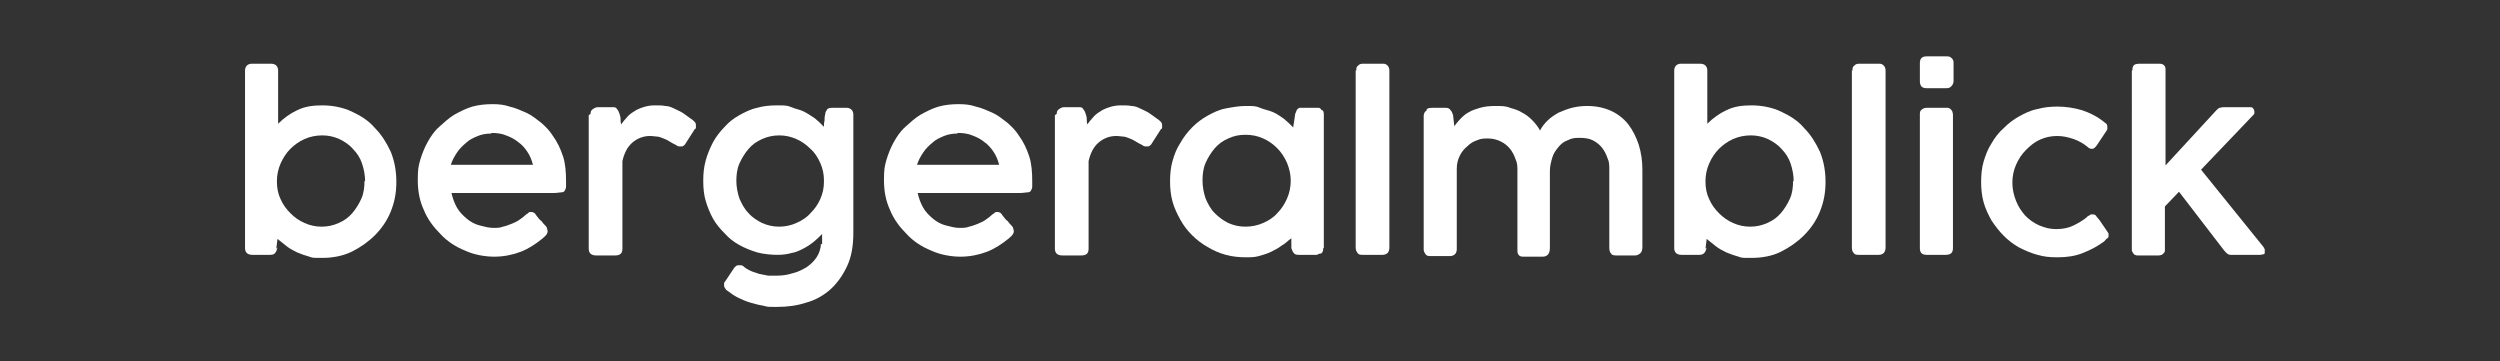
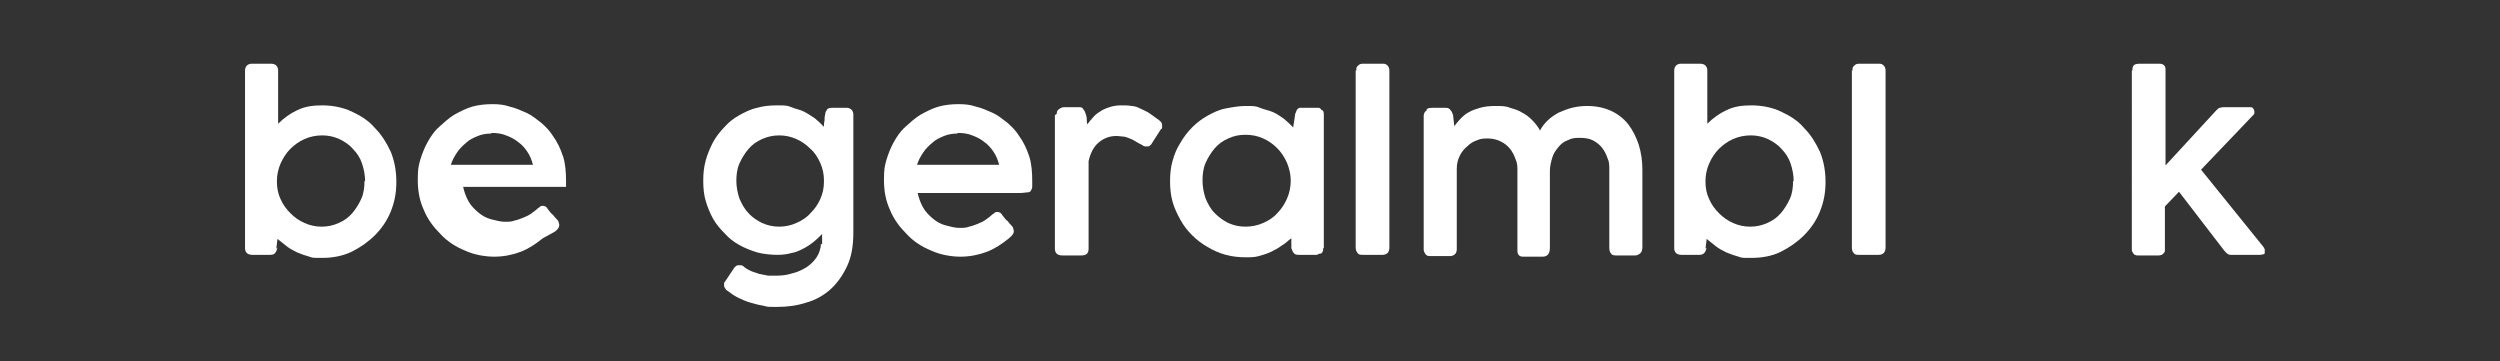
<svg xmlns="http://www.w3.org/2000/svg" id="Ebene_1" version="1.1" viewBox="0 0 408.1 59">
  <rect x="0" y="0" width="408.1" height="59" fill="#333333" stroke="none" />
  <defs>
    <style> .st0 { fill: #fff; } </style>
  </defs>
  <path class="st0" d="M45.3,40.4c-.1.4-.2.7-.4.9-.1.2-.4.3-.8.3h-2.9c-.8,0-1.2-.4-1.2-1.1V11.5c0-.3.1-.6.3-.8.2-.2.5-.3.8-.3h3.1c.4,0,.7.1.9.3.2.2.3.5.3.8v8.7c.9-.9,2-1.7,3.1-2.2,1.2-.6,2.5-.8,4.1-.8s3.3.3,4.8,1c1.5.7,2.8,1.5,3.8,2.7,1.1,1.1,1.9,2.4,2.6,3.9.6,1.5.9,3.1.9,4.9s-.3,3.3-.9,4.8-1.5,2.8-2.6,3.9c-1.1,1.1-2.4,2-3.8,2.7-1.5.7-3.1,1-4.8,1s-1.5,0-2.1-.2c-.7-.2-1.3-.4-2-.7-.6-.3-1.2-.6-1.7-1s-1-.8-1.5-1.2l-.2,1.6ZM59.6,29.6c0-1-.2-2-.5-2.9s-.8-1.7-1.5-2.4c-.6-.7-1.4-1.2-2.2-1.6-.9-.4-1.8-.6-2.8-.6s-2,.2-2.9.6c-.9.4-1.7,1-2.3,1.6-.7.7-1.2,1.5-1.6,2.4-.4.9-.6,1.9-.6,2.9h0c0,1.1.2,2.1.6,2.9.4.9.9,1.6,1.6,2.3.7.7,1.4,1.2,2.3,1.6.9.4,1.8.6,2.8.6s1.9-.2,2.8-.6c.9-.4,1.6-.9,2.2-1.6.6-.7,1.1-1.5,1.5-2.4.4-.9.5-1.9.5-2.9Z" />
-   <path class="st0" d="M88.6,38.9c-1.1.9-2.3,1.7-3.6,2.2s-2.8.8-4.3.8-3.3-.3-4.8-1c-1.5-.6-2.9-1.5-4-2.7-1.1-1.1-2.1-2.4-2.7-3.9-.7-1.5-1-3.1-1-4.9s.1-2.2.4-3.3c.3-1,.7-2,1.2-2.9.5-.9,1.1-1.8,1.9-2.5s1.5-1.4,2.5-2c.9-.5,1.9-1,2.9-1.3,1.1-.3,2.2-.4,3.3-.4s1.9.1,2.8.4c.9.2,1.8.6,2.7,1s1.6,1,2.4,1.6c.7.6,1.4,1.3,1.9,2.1.8,1.1,1.3,2.2,1.7,3.4s.5,2.6.5,4.1,0,.7,0,.9c0,.2-.1.4-.2.6-.1.2-.3.3-.6.3-.3,0-.6.1-1.1.1h-16.8c.2.9.5,1.7.9,2.4s1,1.3,1.6,1.8c.6.5,1.3.9,2.1,1.1s1.5.4,2.2.4,1.1,0,1.6-.2c.5-.1,1-.3,1.5-.5s.9-.4,1.3-.7.7-.5,1-.8c0,0,0,0,0,0,.2-.1.3-.2.4-.3s.3-.1.4-.1.2,0,.4.1c.1,0,.3.2.4.4.3.4.6.8.9,1,.2.3.4.5.6.7.2.2.3.4.3.5s.1.3.1.4c0,.4-.2.7-.7,1.1ZM80.2,21.8c-.7,0-1.5.1-2.2.4-.7.3-1.4.6-1.9,1.1-.6.5-1.1,1-1.5,1.6-.4.6-.8,1.3-1,2h13.4c-.2-.8-.5-1.5-.9-2.1-.4-.6-.9-1.2-1.5-1.6-.6-.5-1.2-.8-2-1.1-.7-.3-1.5-.4-2.4-.4Z" />
-   <path class="st0" d="M96.4,18.6c0-.4.1-.6.4-.8s.5-.3.8-.3h2.4c.3,0,.6,0,.7.3.2.2.3.4.4.7s.2.6.2.9c0,.3,0,.6.1.9.3-.4.6-.8.9-1.1.3-.4.7-.7,1.2-1,.4-.3.9-.5,1.5-.7.6-.2,1.2-.3,1.9-.3s1.2,0,1.7.1c.5,0,1,.2,1.4.4s.9.4,1.4.7c.4.3.9.6,1.4,1,.2.1.4.3.6.5.2.2.2.4.2.6,0,.1,0,.2,0,.3s0,.2-.2.3l-1.6,2.5c-.1.1-.2.2-.4.3-.1,0-.2,0-.4,0-.2,0-.4,0-.6-.2-.4-.2-.8-.4-1.1-.6-.3-.2-.7-.4-1-.5-.3-.1-.7-.3-1-.3-.3,0-.7-.1-1.2-.1-1.1,0-2.1.4-2.9,1.1-.8.7-1.3,1.7-1.6,3v14.3c0,.8-.4,1.1-1.2,1.1h-3.1c-.8,0-1.2-.4-1.2-1.1v-21.8Z" />
+   <path class="st0" d="M88.6,38.9c-1.1.9-2.3,1.7-3.6,2.2s-2.8.8-4.3.8-3.3-.3-4.8-1c-1.5-.6-2.9-1.5-4-2.7-1.1-1.1-2.1-2.4-2.7-3.9-.7-1.5-1-3.1-1-4.9s.1-2.2.4-3.3c.3-1,.7-2,1.2-2.9.5-.9,1.1-1.8,1.9-2.5s1.5-1.4,2.5-2c.9-.5,1.9-1,2.9-1.3,1.1-.3,2.2-.4,3.3-.4s1.9.1,2.8.4c.9.2,1.8.6,2.7,1s1.6,1,2.4,1.6c.7.6,1.4,1.3,1.9,2.1.8,1.1,1.3,2.2,1.7,3.4s.5,2.6.5,4.1,0,.7,0,.9h-16.8c.2.9.5,1.7.9,2.4s1,1.3,1.6,1.8c.6.5,1.3.9,2.1,1.1s1.5.4,2.2.4,1.1,0,1.6-.2c.5-.1,1-.3,1.5-.5s.9-.4,1.3-.7.7-.5,1-.8c0,0,0,0,0,0,.2-.1.3-.2.4-.3s.3-.1.4-.1.2,0,.4.1c.1,0,.3.2.4.4.3.4.6.8.9,1,.2.3.4.5.6.7.2.2.3.4.3.5s.1.3.1.4c0,.4-.2.7-.7,1.1ZM80.2,21.8c-.7,0-1.5.1-2.2.4-.7.3-1.4.6-1.9,1.1-.6.5-1.1,1-1.5,1.6-.4.6-.8,1.3-1,2h13.4c-.2-.8-.5-1.5-.9-2.1-.4-.6-.9-1.2-1.5-1.6-.6-.5-1.2-.8-2-1.1-.7-.3-1.5-.4-2.4-.4Z" />
  <path class="st0" d="M134.2,39.9c0-.2,0-.5,0-.8s0-.6,0-.9c-.5.5-.9.9-1.4,1.3-.5.4-1.1.8-1.7,1.1-.6.3-1.2.6-1.9.7-.7.2-1.4.3-2.3.3s-2.2-.1-3.3-.4c-1-.3-2-.7-2.9-1.2-.9-.5-1.7-1.1-2.4-1.9-.7-.7-1.4-1.5-1.9-2.4-.5-.9-.9-1.9-1.2-2.9-.3-1-.4-2.1-.4-3.3s.1-2.2.4-3.3c.3-1.1.7-2,1.2-3,.5-.9,1.2-1.8,1.9-2.5.7-.8,1.5-1.4,2.4-1.9.9-.5,1.9-1,2.9-1.2,1-.3,2.1-.4,3.3-.4s1.6,0,2.3.3,1.4.4,2,.7c.6.3,1.2.7,1.8,1.1.5.4,1,.9,1.5,1.4,0-.3,0-.7.1-1,0-.3,0-.7.1-1,0-.4.2-.6.3-.8.1-.2.4-.3.8-.3s.8,0,1.2,0c.4,0,.8,0,1.2,0s.5.1.8.3c.2.2.3.5.3.8v19.3c0,2.1-.3,3.9-1,5.4-.7,1.5-1.6,2.8-2.7,3.8-1.1,1-2.5,1.8-4,2.2-1.5.5-3.1.7-4.8.7s-1.4,0-2.2-.2c-.7-.1-1.4-.3-2.1-.5s-1.4-.5-2-.8c-.6-.3-1.2-.7-1.7-1.1-.2-.1-.3-.2-.4-.4-.1-.1-.2-.3-.2-.5s0-.2,0-.3,0-.2.2-.4l1.4-2.1c.1-.2.3-.3.4-.4s.2-.1.4-.1c.1,0,.2,0,.4,0,.1,0,.3.1.4.2.3.3.7.5,1.1.7.4.2.9.3,1.4.5.5.1,1,.2,1.5.3.5,0,.9,0,1.3,0,.9,0,1.8-.1,2.7-.4.9-.2,1.6-.6,2.3-1,.7-.5,1.2-1,1.6-1.6.4-.6.7-1.4.7-2.2ZM120.2,29.5c0,1,.2,2,.5,2.9.4.9.8,1.7,1.5,2.4.6.7,1.4,1.2,2.2,1.6.9.4,1.8.6,2.8.6s1.9-.2,2.8-.6,1.7-.9,2.3-1.6c.7-.7,1.2-1.4,1.6-2.3s.6-1.8.6-2.8v-.3c0-1-.2-1.9-.6-2.8s-.9-1.7-1.6-2.3c-.7-.7-1.4-1.2-2.3-1.6-.9-.4-1.8-.6-2.8-.6s-1.9.2-2.8.6c-.9.4-1.6.9-2.2,1.6-.6.7-1.1,1.5-1.5,2.4-.4.9-.5,1.9-.5,2.9Z" />
  <path class="st0" d="M164.7,38.9c-1.1.9-2.3,1.7-3.6,2.2s-2.8.8-4.3.8-3.3-.3-4.8-1c-1.5-.6-2.9-1.5-4-2.7-1.1-1.1-2.1-2.4-2.7-3.9-.7-1.5-1-3.1-1-4.9s.1-2.2.4-3.3c.3-1,.7-2,1.2-2.9.5-.9,1.1-1.8,1.9-2.5s1.5-1.4,2.5-2c.9-.5,1.9-1,2.9-1.3,1.1-.3,2.2-.4,3.3-.4s1.9.1,2.8.4c.9.2,1.8.6,2.7,1s1.6,1,2.4,1.6c.7.6,1.4,1.3,1.9,2.1.8,1.1,1.3,2.2,1.7,3.4s.5,2.6.5,4.1,0,.7,0,.9c0,.2-.1.4-.2.6-.1.2-.3.3-.6.3-.3,0-.6.1-1.1.1h-16.8c.2.9.5,1.7.9,2.4s1,1.3,1.6,1.8c.6.5,1.3.9,2.1,1.1s1.5.4,2.2.4,1.1,0,1.6-.2c.5-.1,1-.3,1.5-.5s.9-.4,1.3-.7.7-.5,1-.8c0,0,0,0,0,0,.2-.1.3-.2.4-.3s.3-.1.4-.1.2,0,.4.1c.1,0,.3.2.4.4.3.4.6.8.9,1,.2.3.4.5.6.7.2.2.3.4.3.5s.1.3.1.4c0,.4-.2.7-.7,1.1ZM156.3,21.8c-.7,0-1.5.1-2.2.4-.7.3-1.4.6-1.9,1.1-.6.5-1.1,1-1.5,1.6-.4.6-.8,1.3-1,2h13.4c-.2-.8-.5-1.5-.9-2.1-.4-.6-.9-1.2-1.5-1.6-.6-.5-1.2-.8-2-1.1-.7-.3-1.5-.4-2.4-.4Z" />
  <path class="st0" d="M172.5,18.6c0-.4.1-.6.4-.8s.5-.3.8-.3h2.4c.3,0,.6,0,.7.3.2.2.3.4.4.7s.2.6.2.9c0,.3,0,.6.1.9.3-.4.6-.8.9-1.1.3-.4.7-.7,1.2-1,.4-.3.9-.5,1.5-.7.6-.2,1.2-.3,1.9-.3s1.2,0,1.7.1c.5,0,1,.2,1.4.4s.9.4,1.4.7c.4.3.9.6,1.4,1,.2.1.4.3.6.5.2.2.2.4.2.6,0,.1,0,.2,0,.3s0,.2-.2.3l-1.6,2.5c-.1.1-.2.2-.4.3-.1,0-.2,0-.4,0-.2,0-.4,0-.6-.2-.4-.2-.8-.4-1.1-.6-.3-.2-.7-.4-1-.5-.3-.1-.7-.3-1-.3-.3,0-.7-.1-1.2-.1-1.1,0-2.1.4-2.9,1.1-.8.7-1.3,1.7-1.6,3v14.3c0,.8-.4,1.1-1.2,1.1h-3.1c-.8,0-1.2-.4-1.2-1.1v-21.8Z" />
  <path class="st0" d="M216,40.5c0,.2,0,.4-.1.6s-.2.3-.4.3c-.2,0-.3.1-.5.2-.2,0-.4,0-.6,0h-2.4c-.4,0-.7-.1-.8-.3-.2-.2-.3-.5-.4-.8v-1.6c-.6.4-1,.9-1.6,1.2-.5.4-1.1.7-1.7,1-.6.3-1.3.5-2,.7-.7.2-1.4.2-2.1.2-1.1,0-2.2-.1-3.3-.4-1.1-.3-2-.7-3-1.3-.9-.5-1.8-1.2-2.5-1.9-.8-.8-1.4-1.6-1.9-2.5-.5-.9-1-1.9-1.3-3-.3-1.1-.4-2.2-.4-3.3s.1-2.3.4-3.3c.3-1.1.7-2.1,1.3-3,.5-.9,1.2-1.8,1.9-2.5.8-.8,1.6-1.4,2.5-1.9s1.9-1,3-1.2,2.1-.4,3.3-.4,1.6,0,2.3.3,1.4.4,2.1.7,1.2.7,1.8,1.1c.5.4,1,.9,1.5,1.4l.3-2c0-.2.1-.4.2-.6,0-.1.1-.3.2-.4s.2-.1.3-.2c.1,0,.3,0,.5,0h1.9c.2,0,.4,0,.6,0,.2,0,.4,0,.5.2s.3.2.4.3c0,.1.1.3.1.5v21.9ZM196.3,29.5c0,1,.2,2,.5,2.9.4.9.8,1.7,1.5,2.4s1.4,1.2,2.2,1.6c.9.4,1.8.6,2.8.6s2-.2,2.9-.6c.9-.4,1.7-.9,2.3-1.6.7-.7,1.2-1.5,1.6-2.4.4-.9.6-1.9.6-2.9s-.2-1.9-.6-2.9c-.4-.9-.9-1.7-1.6-2.4-.7-.7-1.4-1.2-2.3-1.6-.9-.4-1.8-.6-2.9-.6s-1.9.2-2.8.6c-.9.4-1.6.9-2.2,1.6-.6.7-1.1,1.5-1.5,2.4-.4.9-.5,1.9-.5,2.9Z" />
  <path class="st0" d="M221.4,11.5c0-.3,0-.6.3-.8.2-.2.4-.3.8-.3h3.3c.3,0,.5.1.7.3.2.2.3.5.3.8v28.9c0,.4-.1.7-.3.9-.2.2-.5.3-.8.3h-3.2c-.4,0-.7,0-.9-.3s-.3-.5-.3-.9V11.5Z" />
  <path class="st0" d="M232.9,17.8c.3-.2.7-.2,1.2-.2h1.9c.4,0,.6.1.8.4.2.2.3.5.4.8l.2,1.8c.3-.4.6-.8,1-1.2.4-.4.8-.8,1.4-1.1.5-.3,1.1-.5,1.8-.7.7-.2,1.5-.3,2.5-.3s1.7,0,2.4.3c.7.2,1.4.4,2,.8.6.3,1.1.7,1.6,1.2.5.5.9,1,1.3,1.7.3-.6.7-1.1,1.2-1.6.5-.5,1.1-.9,1.8-1.3.7-.3,1.4-.6,2.2-.8.8-.2,1.6-.3,2.5-.3,1.5,0,2.8.3,3.9.8s2.1,1.3,2.8,2.2,1.3,2.1,1.7,3.3c.4,1.3.6,2.6.6,4.1v12.6c0,.5-.1.8-.3,1-.2.2-.5.4-.9.4h-2.9c-.5,0-.8,0-1-.3-.2-.2-.3-.5-.3-1v-12.7c0-.7,0-1.3-.3-1.9-.2-.6-.5-1.2-.9-1.7-.4-.5-.9-.9-1.5-1.2-.6-.3-1.3-.4-2.2-.4s-1.3.1-1.9.4c-.6.2-1.1.6-1.5,1.1-.4.5-.8,1-1,1.7s-.4,1.4-.4,2.2v12.6c0,.9-.4,1.4-1.2,1.4h-2.9c-.5,0-.8,0-1-.3-.2-.2-.2-.5-.2-1v-12.7c0-.7,0-1.3-.3-1.9-.2-.6-.5-1.2-.9-1.7-.4-.5-.9-.9-1.5-1.2s-1.3-.5-2.2-.5-1.2.1-1.7.3c-.6.2-1.1.5-1.6,1-.5.4-.9.9-1.2,1.5-.3.6-.5,1.3-.5,2.1v13.2c0,.3-.1.6-.3.8-.2.2-.5.3-.8.3h-3.1c-.4,0-.7,0-.9-.3s-.3-.5-.3-.8v-21.8c0-.4.2-.7.5-.9Z" />
  <path class="st0" d="M278.6,40.4c-.1.4-.2.7-.4.9s-.4.3-.8.3h-2.9c-.8,0-1.2-.4-1.2-1.1V11.5c0-.3.1-.6.3-.8.2-.2.5-.3.8-.3h3.1c.4,0,.7.1.9.3.2.2.3.5.3.8v8.7c.9-.9,2-1.7,3.1-2.2,1.2-.6,2.5-.8,4.1-.8s3.3.3,4.8,1c1.5.7,2.8,1.5,3.8,2.7,1.1,1.1,1.9,2.4,2.6,3.9.6,1.5.9,3.1.9,4.9s-.3,3.3-.9,4.8c-.6,1.5-1.5,2.8-2.6,3.9-1.1,1.1-2.4,2-3.8,2.7s-3.1,1-4.8,1-1.5,0-2.1-.2c-.7-.2-1.3-.4-2-.7-.6-.3-1.2-.6-1.7-1-.5-.4-1-.8-1.5-1.2l-.2,1.6ZM292.8,29.6c0-1-.2-2-.5-2.9s-.8-1.7-1.5-2.4c-.6-.7-1.4-1.2-2.2-1.6-.9-.4-1.8-.6-2.8-.6s-2,.2-2.9.6c-.9.4-1.7,1-2.3,1.6-.7.7-1.2,1.5-1.6,2.4s-.6,1.9-.6,2.9h0c0,1.1.2,2.1.6,2.9.4.9.9,1.6,1.6,2.3.7.7,1.4,1.2,2.3,1.6.9.4,1.8.6,2.8.6s1.9-.2,2.8-.6,1.6-.9,2.2-1.6c.6-.7,1.1-1.5,1.5-2.4.4-.9.5-1.9.5-2.9Z" />
  <path class="st0" d="M302.4,11.5c0-.3,0-.6.3-.8.2-.2.4-.3.8-.3h3.3c.3,0,.5.1.7.3.2.2.3.5.3.8v28.9c0,.4-.1.7-.3.9s-.5.3-.8.3h-3.2c-.4,0-.7,0-.9-.3-.2-.2-.3-.5-.3-.9V11.5Z" />
-   <path class="st0" d="M313.4,10.3c0-.8.4-1.1,1.1-1.1h3.2c.4,0,.6,0,.9.3s.3.5.3.9v2.8c0,.3-.1.6-.3.8-.2.3-.5.4-.9.4h-3.2c-.8,0-1.1-.4-1.1-1.2v-2.8ZM313.4,18.7c0-.3,0-.6.3-.8.2-.2.5-.3.8-.3h3.1c.1,0,.3,0,.4,0,.1,0,.3.1.4.2.1.1.2.2.3.4,0,.1.1.3.1.5v21.8c0,.8-.4,1.1-1.2,1.1h-3.1c-.8,0-1.1-.4-1.1-1.1v-21.8Z" />
-   <path class="st0" d="M340.8,35.3c.2-.1.4-.2.5-.3.1,0,.3,0,.4,0,.2,0,.4.1.5.3l.5.6,1.3,1.9c0,0,.1.2.2.3,0,0,0,.2,0,.3,0,.2,0,.4-.2.5s-.3.3-.5.5c-1.1.8-2.2,1.4-3.5,1.9-1.2.5-2.6.7-4.1.7s-2.2-.1-3.3-.4c-1.1-.3-2-.7-3-1.2-.9-.5-1.8-1.2-2.5-1.9s-1.4-1.6-2-2.5c-.5-.9-1-1.9-1.3-3s-.4-2.2-.4-3.3.1-2.3.4-3.3.7-2.1,1.3-3c.5-.9,1.2-1.8,2-2.5.8-.8,1.6-1.4,2.5-1.9.9-.5,1.9-1,3-1.2,1.1-.3,2.1-.4,3.3-.4s2.7.2,4,.6c1.2.4,2.4,1,3.3,1.7h0c.2.2.4.3.5.4.2.1.3.3.3.6s0,.2,0,.3c0,.1,0,.2-.1.3l-1.6,2.4c-.3.4-.5.6-.8.6s-.5-.1-.7-.3c-.6-.5-1.4-1-2.3-1.3-.9-.3-1.7-.5-2.7-.5s-1.9.2-2.8.6c-.9.4-1.6,1-2.3,1.7-.7.7-1.2,1.5-1.6,2.4-.4.9-.6,1.9-.6,2.9s.2,2,.6,3,.9,1.7,1.5,2.4c.7.7,1.4,1.2,2.3,1.6.9.4,1.8.6,2.8.6s2-.2,2.8-.6c.8-.4,1.5-.8,2.1-1.3Z" />
  <path class="st0" d="M348.1,11.5c0-.3,0-.6.2-.8.1-.2.5-.3,1-.3h3.2c.4,0,.6.1.8.3.2.2.2.5.2.7v15.6l8.3-9c.2-.2.3-.3.5-.4.2,0,.4-.1.6-.1h4.3c.3,0,.5,0,.6.2.1.1.2.3.2.5s0,.2,0,.3-.1.2-.2.3l-8.5,8.9,10.1,12.5h0c.1.1.2.3.3.5,0,.2,0,.3,0,.4,0,.2,0,.4-.2.4-.1,0-.3.1-.6.1h-4.8c-.4,0-.7-.3-1.1-.8l-7.3-9.5-2.3,2.4v6.8c0,.1,0,.2,0,.4,0,.1,0,.3-.2.4,0,.1-.2.2-.3.3-.1,0-.3.1-.5.1h-3.4c-.2,0-.3,0-.5-.1-.1,0-.2-.2-.3-.3,0-.1-.2-.2-.2-.4s0-.2,0-.3V11.5Z" />
</svg>